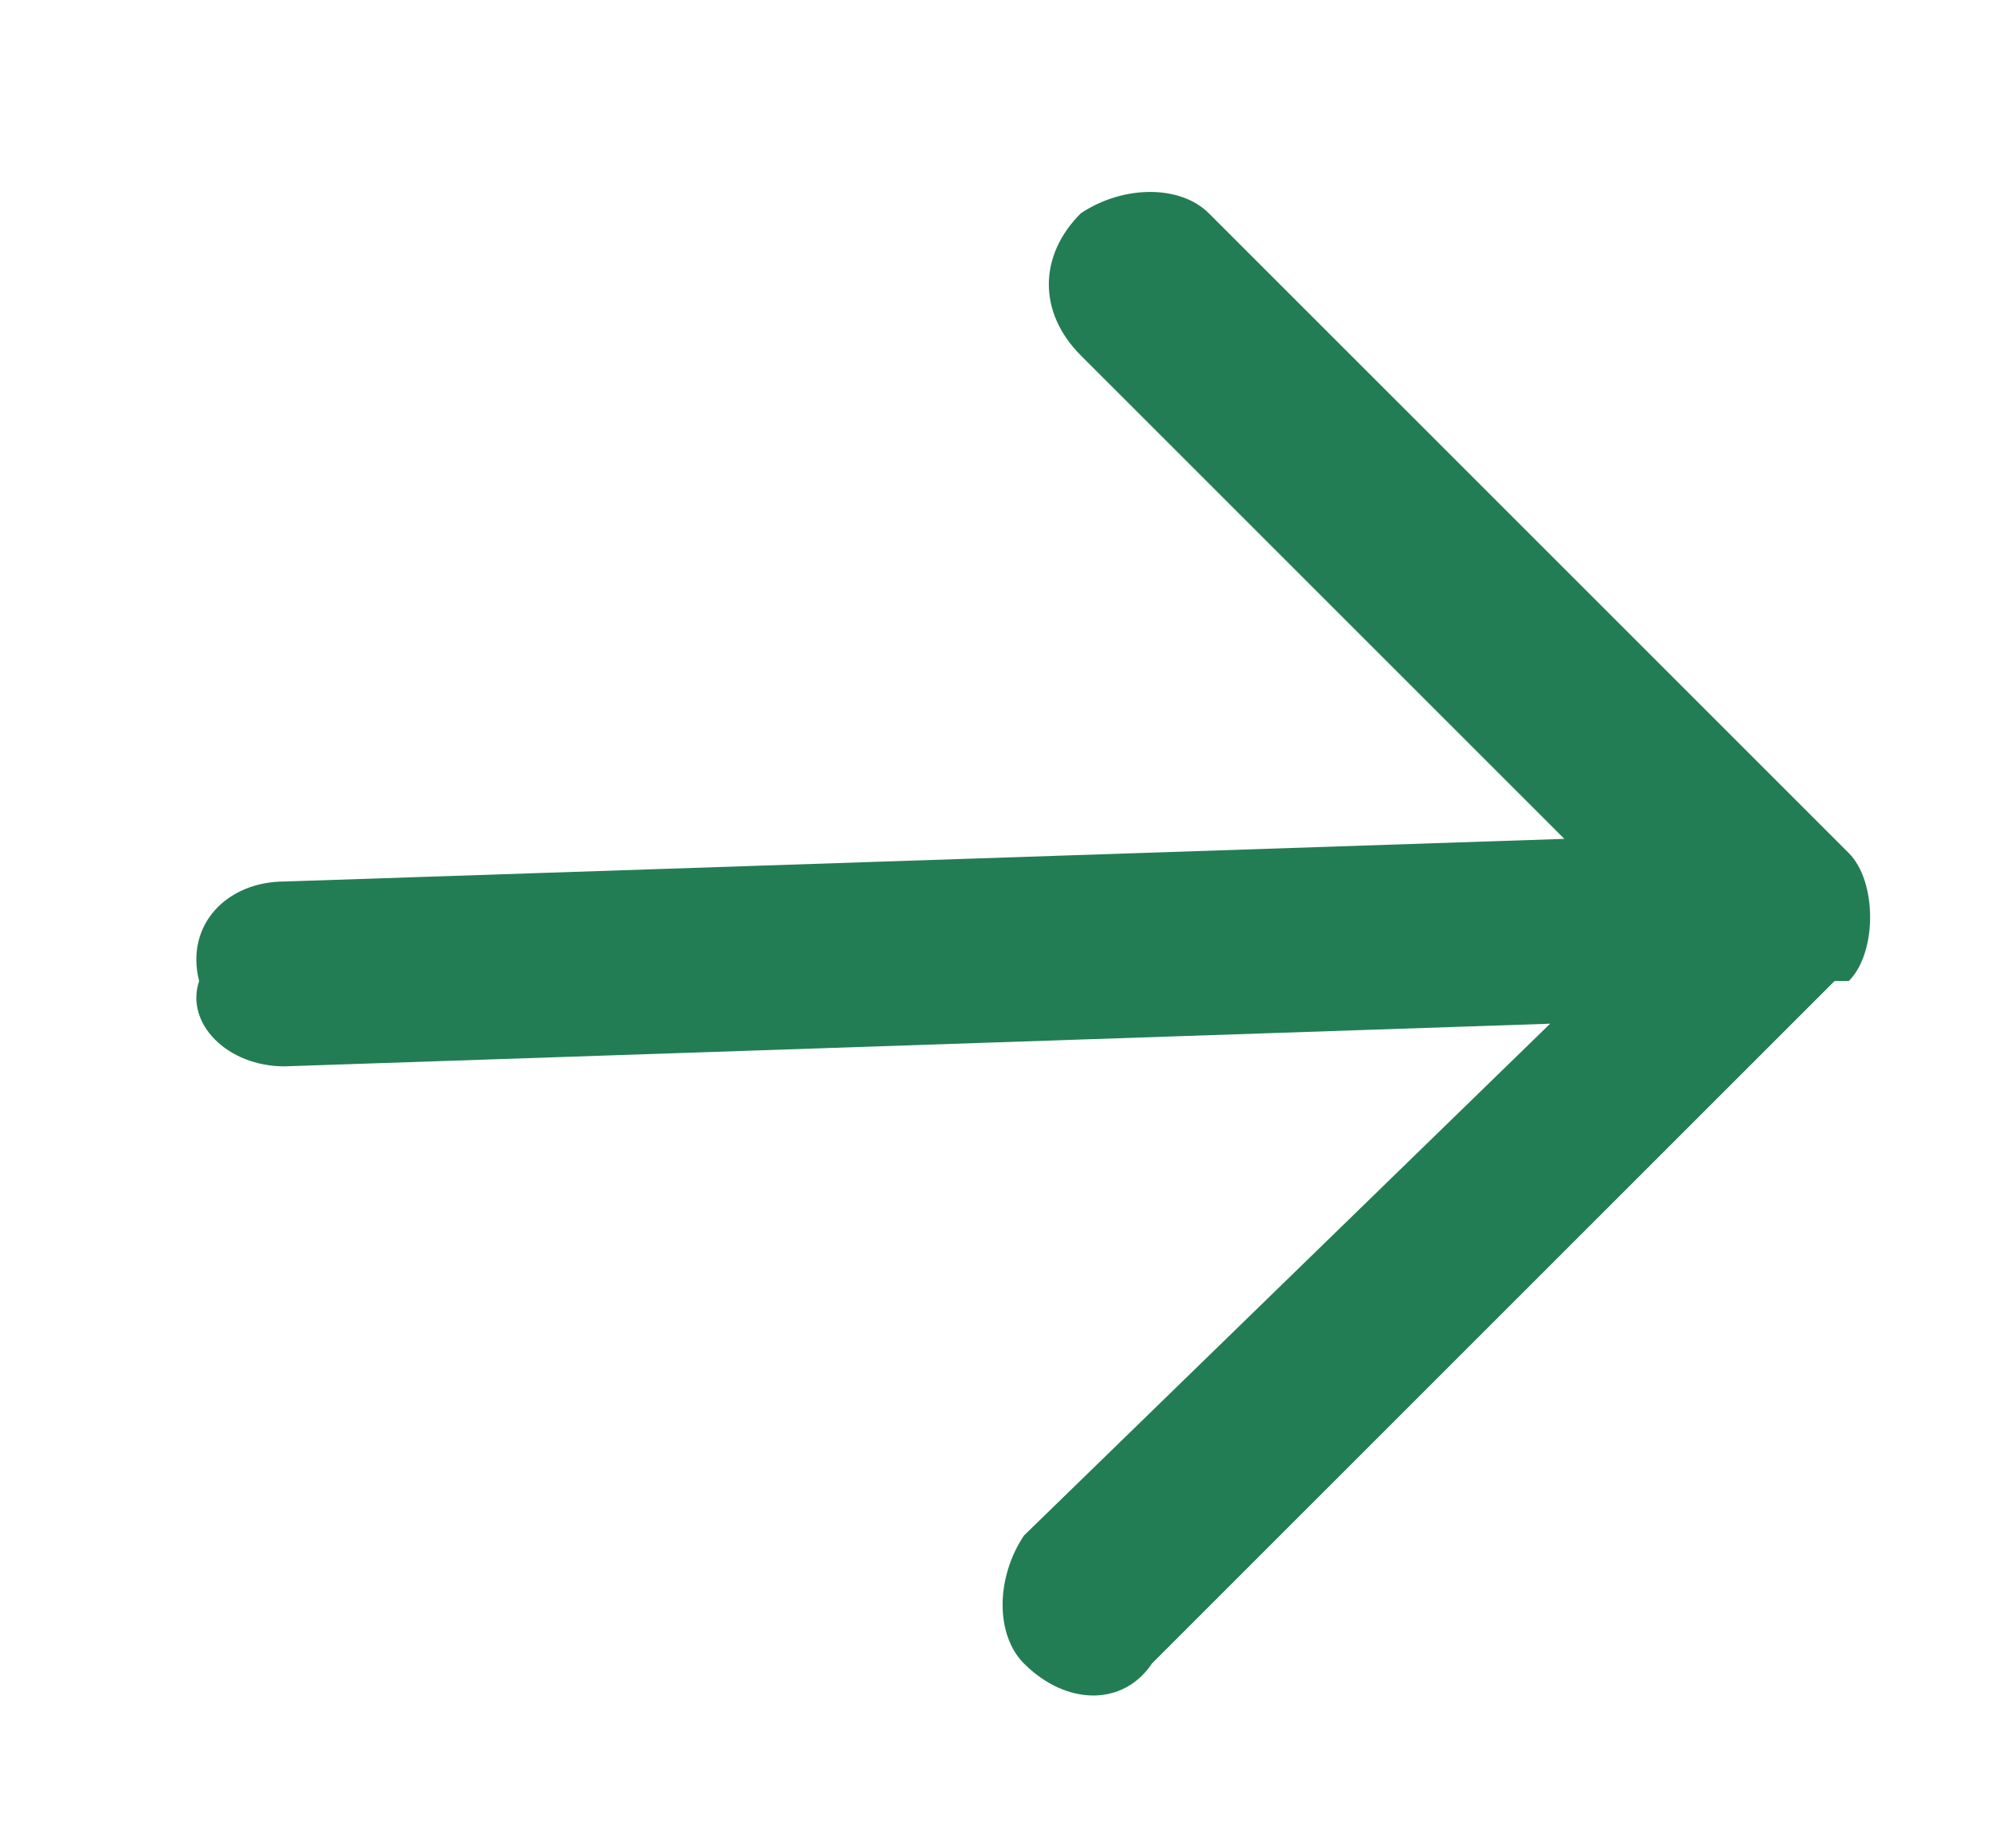
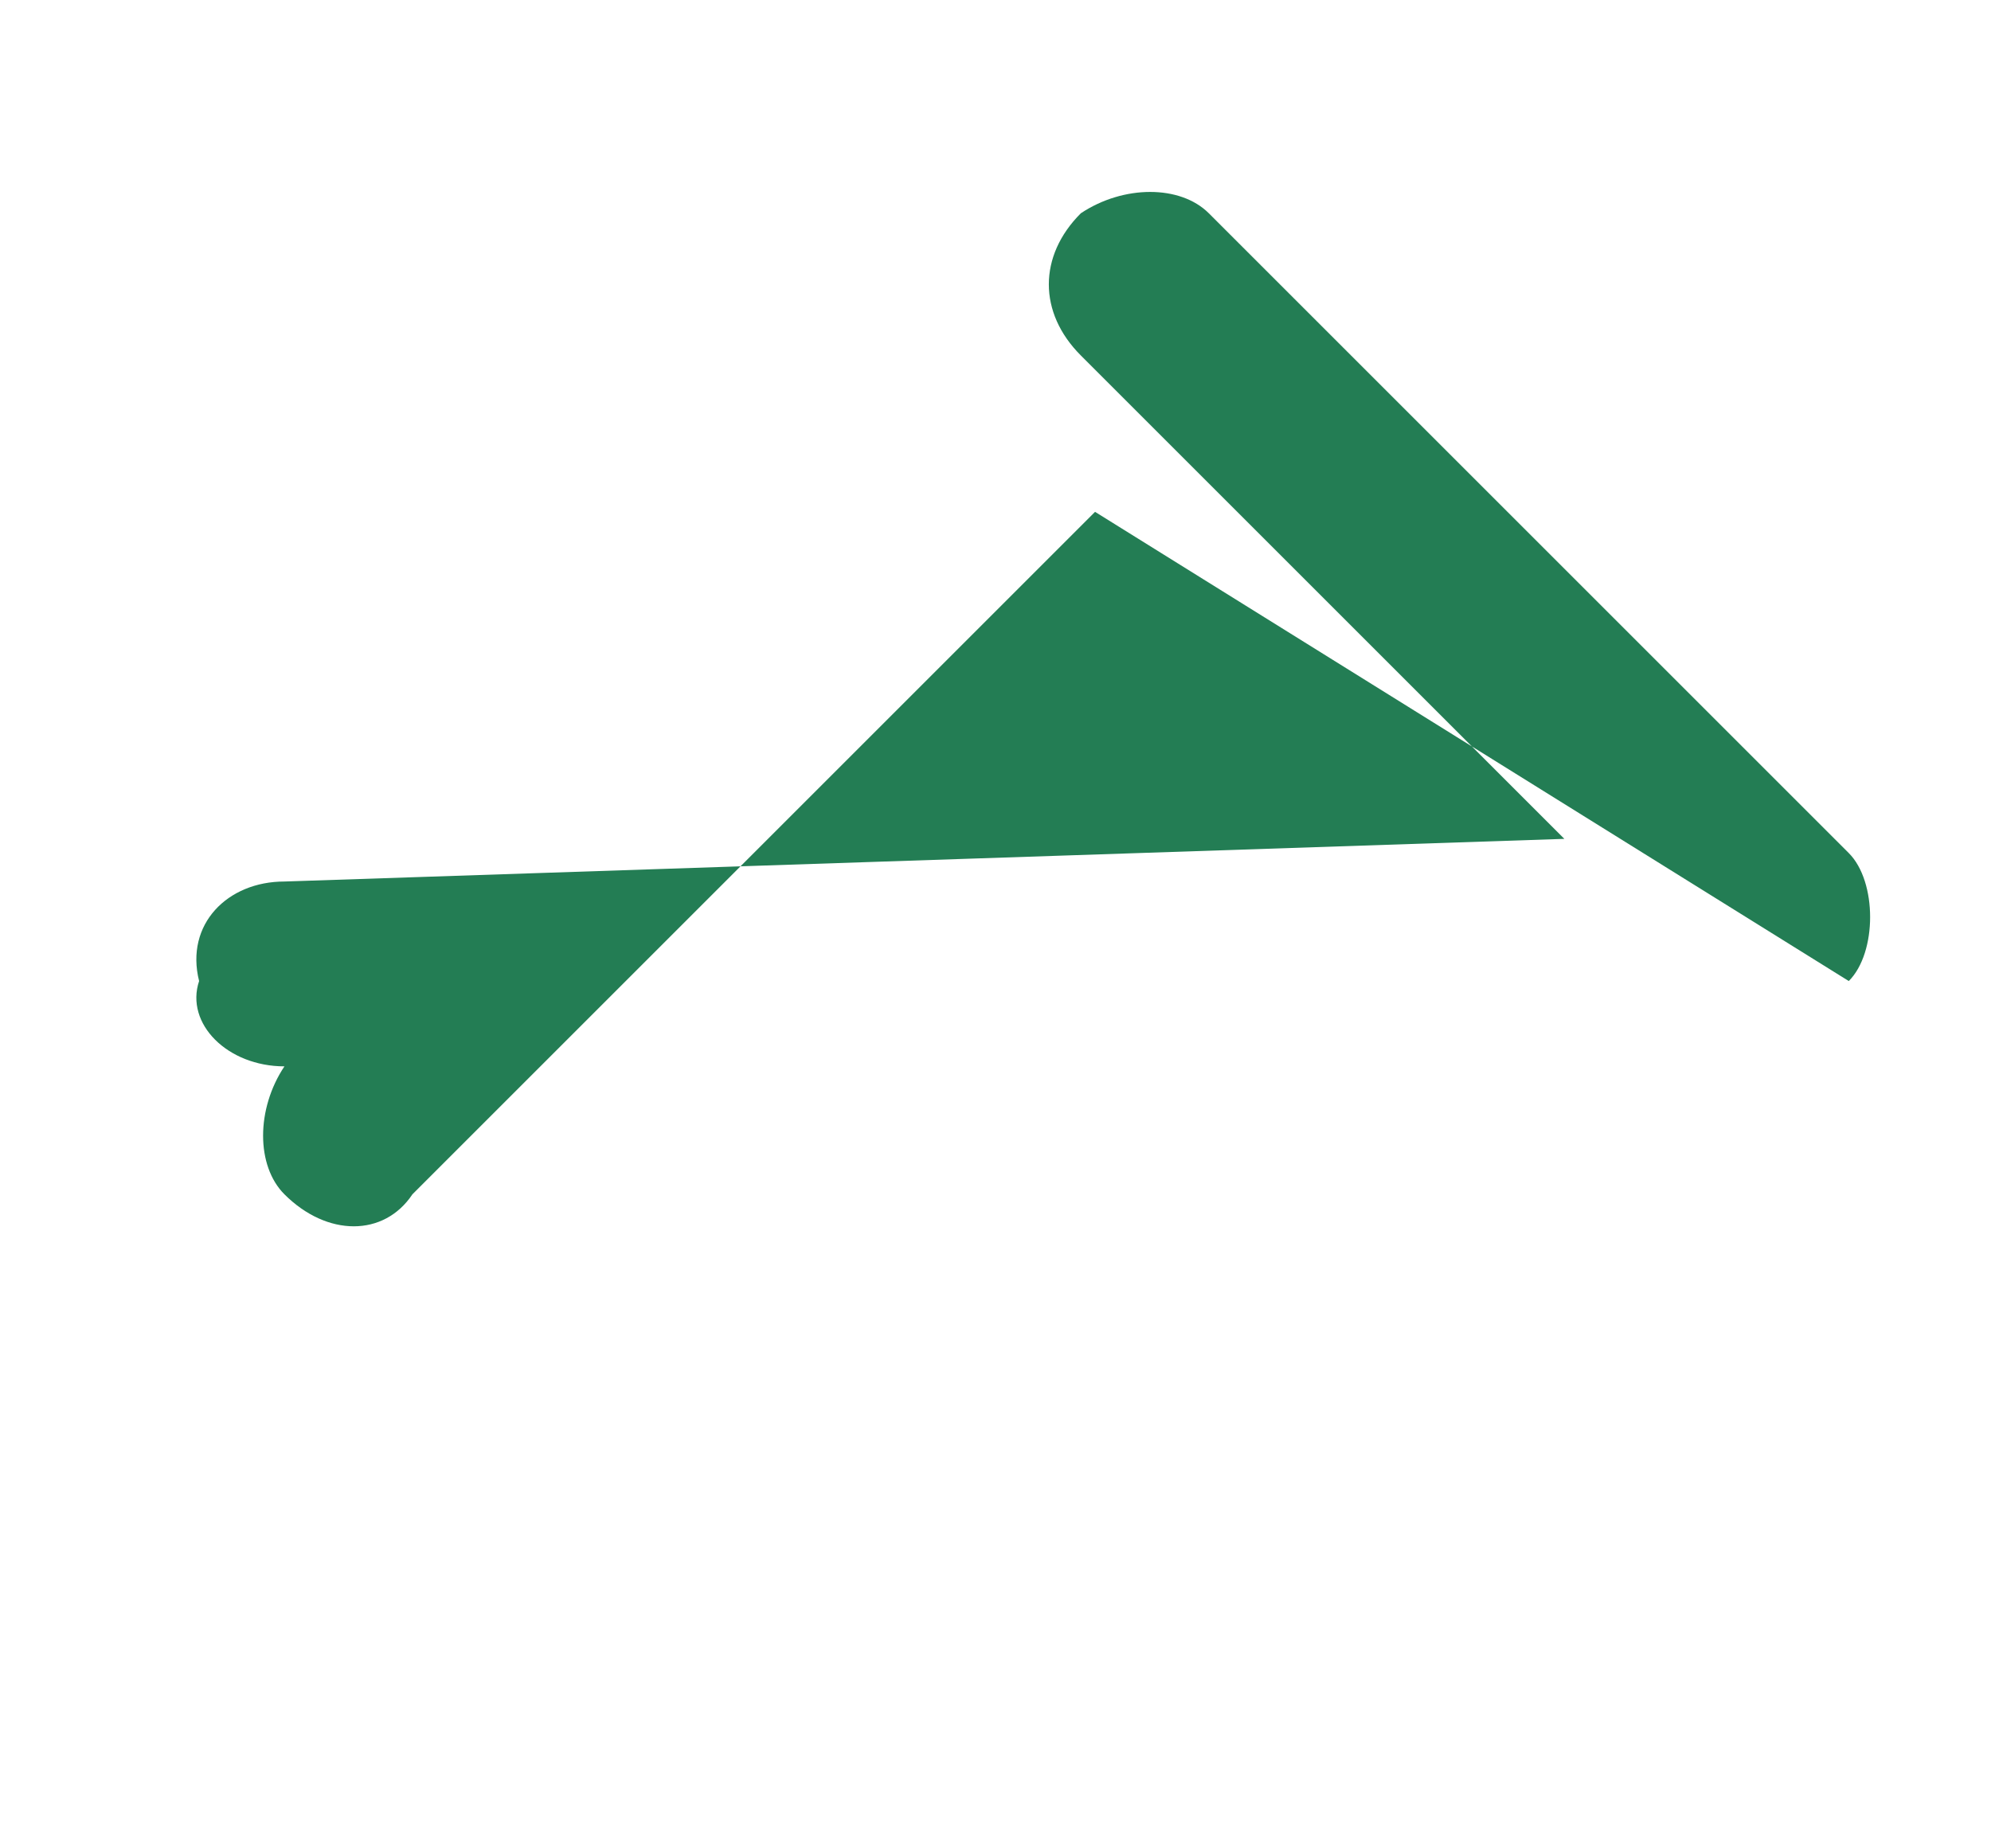
<svg xmlns="http://www.w3.org/2000/svg" version="1.2" viewBox="0 0 14 13" width="14" height="13">
  <style>.a{fill:#237d54}</style>
-   <path class="a" d="m13 6.9c0.2-0.2 0.2-0.7 0-0.9l-4.5-4.5c-0.2-0.2-0.6-0.2-0.9 0-0.3 0.3-0.3 0.7 0 1l3.4 3.4-9 0.3c-0.4 0-0.7 0.3-0.6 0.7-0.1 0.3 0.2 0.6 0.6 0.6l8.9-0.3-3.7 3.6c-0.2 0.3-0.2 0.7 0 0.9 0.3 0.3 0.7 0.3 0.9 0l4.8-4.8z" />
+   <path class="a" d="m13 6.9c0.2-0.2 0.2-0.7 0-0.9l-4.5-4.5c-0.2-0.2-0.6-0.2-0.9 0-0.3 0.3-0.3 0.7 0 1l3.4 3.4-9 0.3c-0.4 0-0.7 0.3-0.6 0.7-0.1 0.3 0.2 0.6 0.6 0.6c-0.2 0.3-0.2 0.7 0 0.9 0.3 0.3 0.7 0.3 0.9 0l4.8-4.8z" />
</svg>